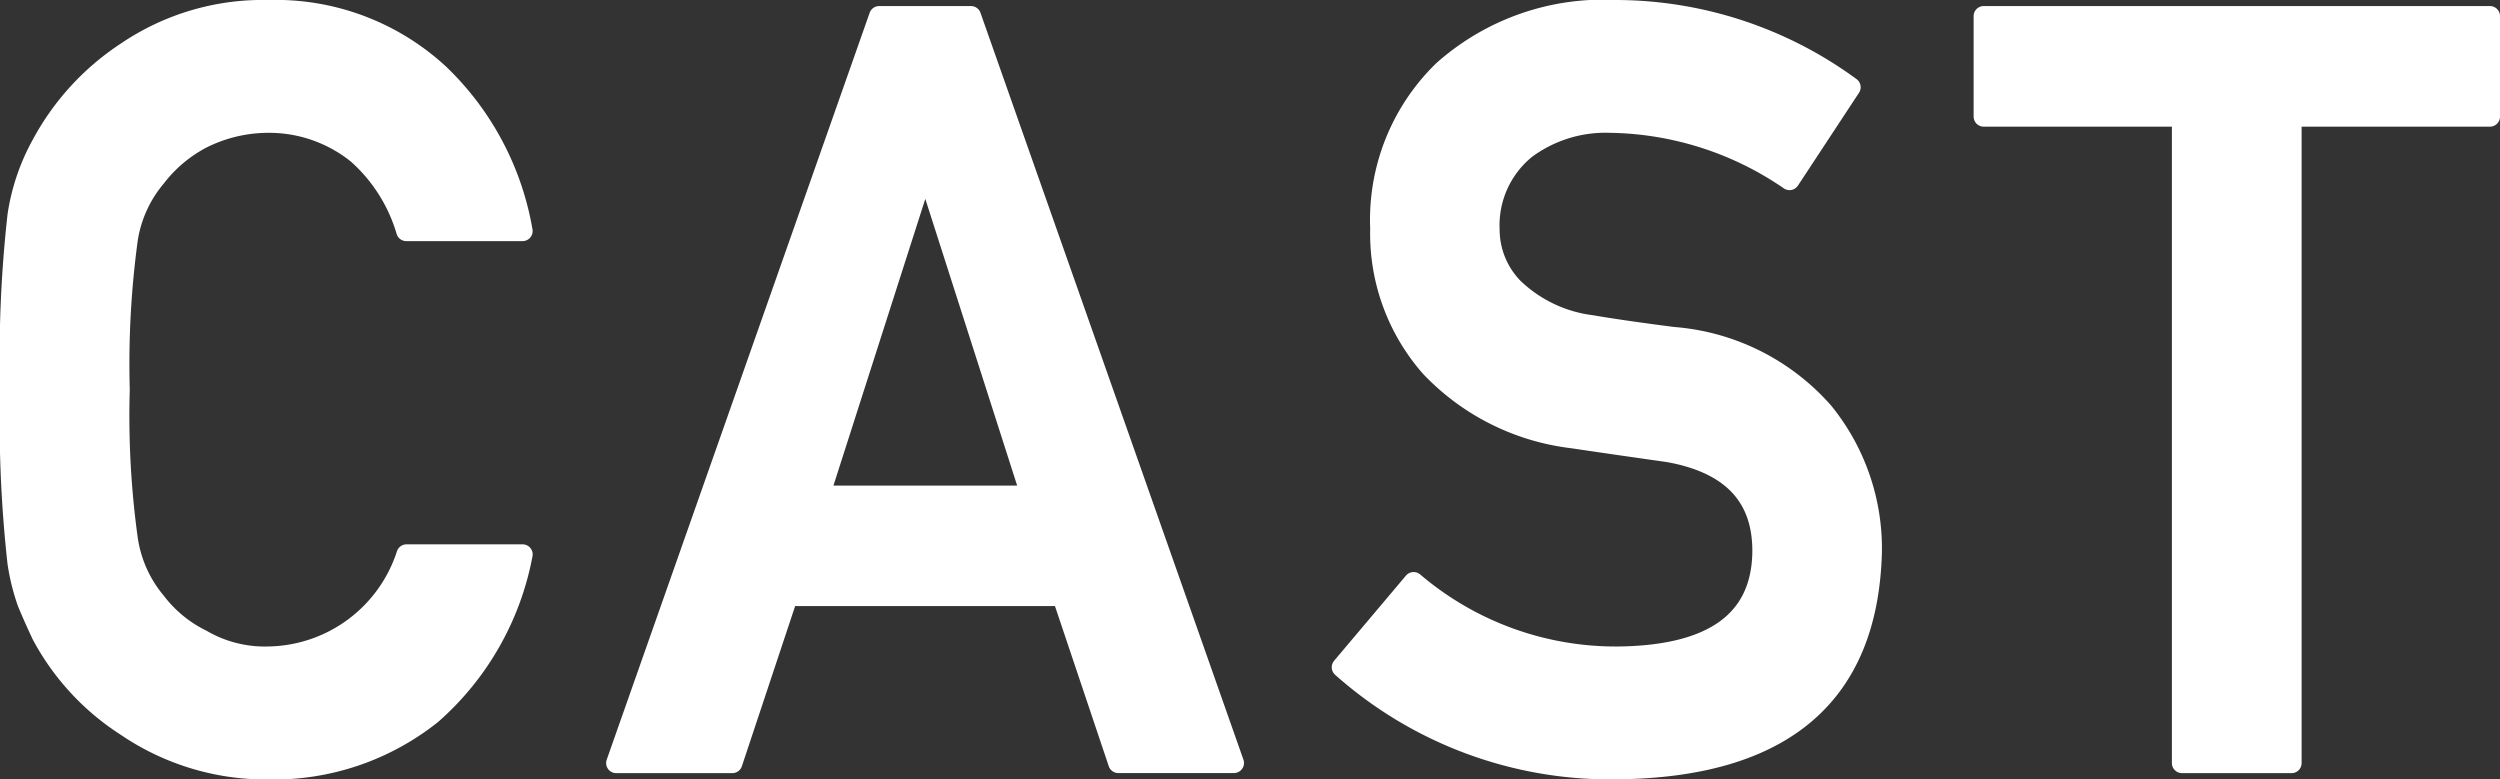
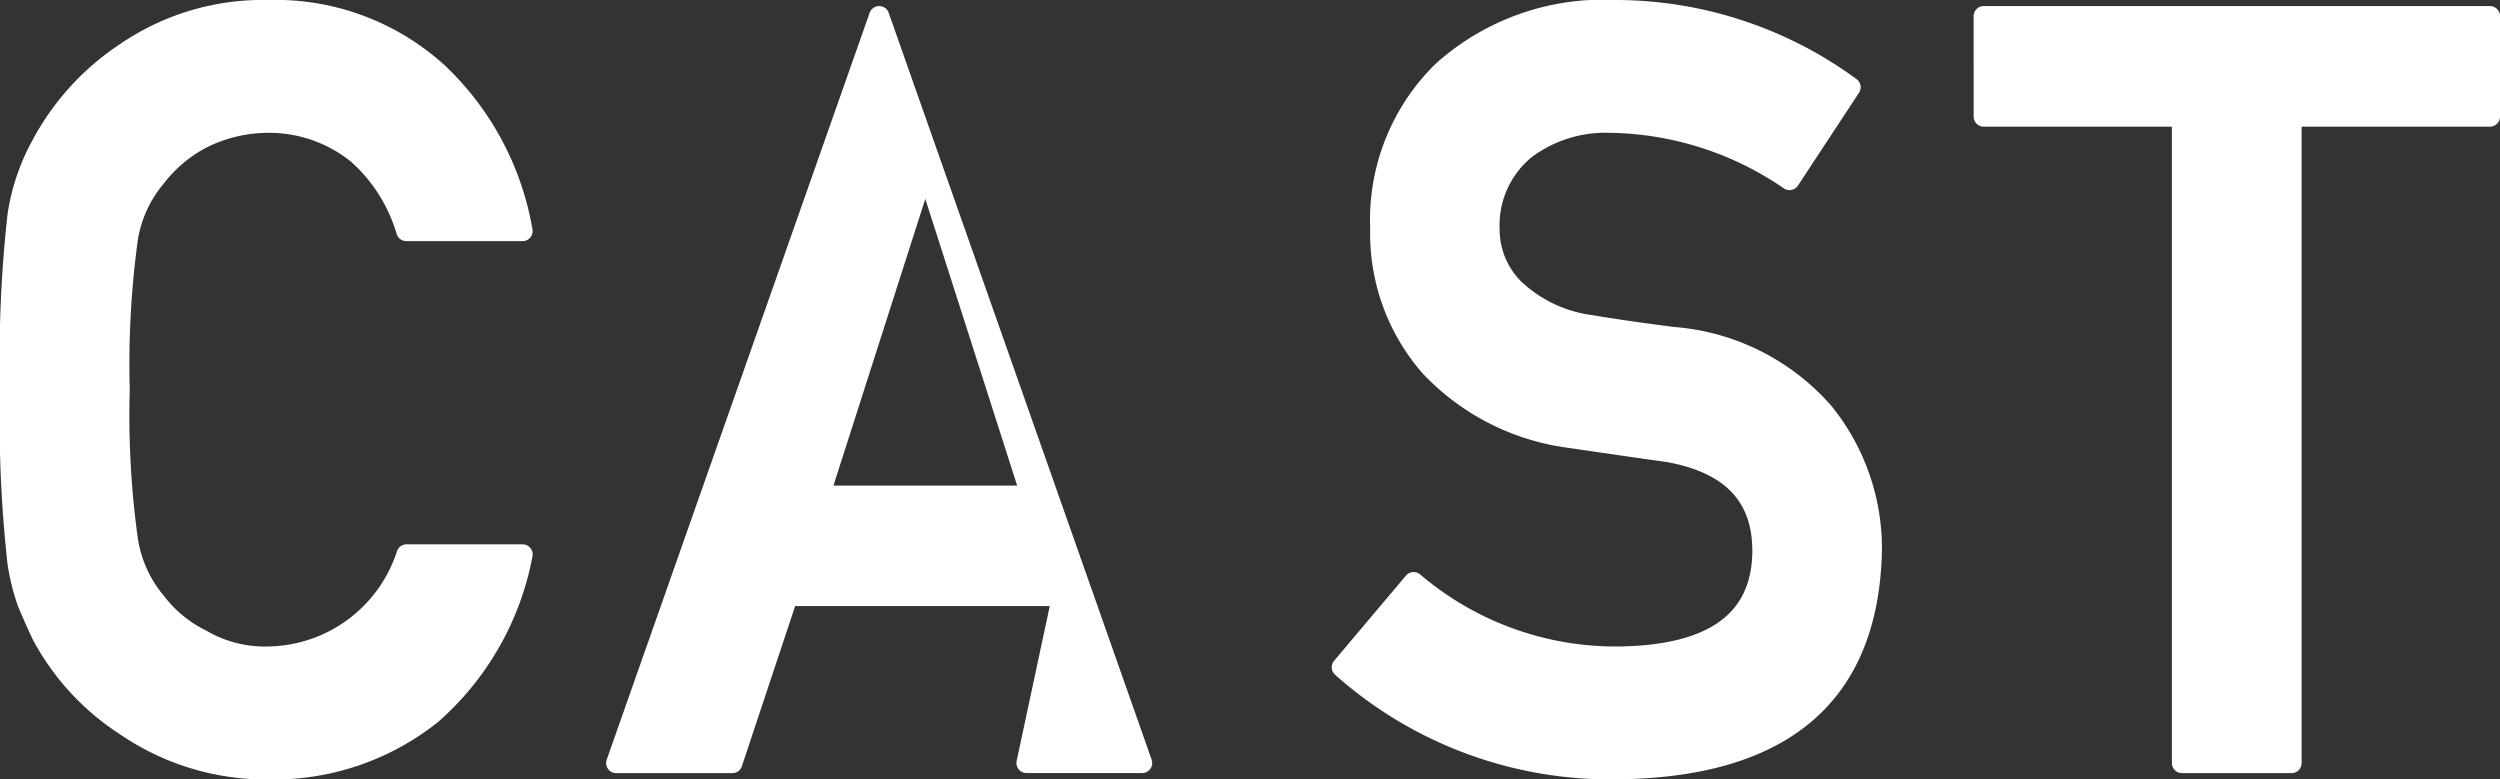
<svg xmlns="http://www.w3.org/2000/svg" width="61.962" height="19.314" viewBox="0 0 61.962 19.314">
  <rect x="0" y="0" width="61.962" height="19.314" fill="#333333" stroke="none" />
  <defs>
    <style>.cls-1{fill:#fff;stroke:#fff;stroke-linecap:round;stroke-linejoin:round;stroke-width:.5px}</style>
  </defs>
  <title>nav_cast</title>
  <g id="レイヤー_2" data-name="レイヤー 2">
-     <path class="cls-1" d="M12.952 13.741A6.982 6.982 0 0 1 10.7 17.7a6.279 6.279 0 0 1-4.047 1.369A6.154 6.154 0 0 1 3.126 18a6.117 6.117 0 0 1-2.089-2.26c-.132-.279-.25-.546-.356-.8a5.31 5.31 0 0 1-.246-.99A31.929 31.929 0 0 1 .25 9.657a31.87 31.87 0 0 1 .185-4.316 5.215 5.215 0 0 1 .6-1.765 6.311 6.311 0 0 1 2.093-2.285A6.024 6.024 0 0 1 6.656.25a5.97 5.97 0 0 1 4.23 1.584 7.04 7.04 0 0 1 2.065 3.892H10.07a4.1 4.1 0 0 0-1.207-1.908 3.483 3.483 0 0 0-2.216-.776A3.665 3.665 0 0 0 5 3.436a3.456 3.456 0 0 0-1.134.954 3.123 3.123 0 0 0-.7 1.54 22.959 22.959 0 0 0-.2 3.728 22.29 22.29 0 0 0 .2 3.7 3.127 3.127 0 0 0 .7 1.565 3.2 3.2 0 0 0 1.134.93 3.112 3.112 0 0 0 1.65.42 3.658 3.658 0 0 0 3.426-2.532zm13.375 1.031h-6.8l-1.377 4.14h-2.877L21.79.4h2.275l6.517 18.51h-2.865zm-.774-2.486l-2.595-8.1h-.049l-2.595 8.1zm9.484 2.142a7.722 7.722 0 0 0 5.1 1.845q3.5-.051 3.544-2.579.025-2.071-2.337-2.49-1.083-.152-2.374-.343a5.8 5.8 0 0 1-3.518-1.766 5.009 5.009 0 0 1-1.242-3.431 5.157 5.157 0 0 1 1.557-3.914 5.968 5.968 0 0 1 4.287-1.5 9.864 9.864 0 0 1 5.812 1.912l-1.513 2.3a8.041 8.041 0 0 0-4.443-1.42 3.315 3.315 0 0 0-2.092.648 2.437 2.437 0 0 0-.9 2.008 2.074 2.074 0 0 0 .6 1.448 3.408 3.408 0 0 0 1.931.915q.738.127 2.018.292a5.526 5.526 0 0 1 3.733 1.868 5.364 5.364 0 0 1 1.193 3.456q-.136 5.312-6.291 5.388a10 10 0 0 1-6.845-2.527zM54.08 2.889h-4.914V.4h12.546v2.489h-4.917v16.023H54.08z" id="header" />
+     <path class="cls-1" d="M12.952 13.741A6.982 6.982 0 0 1 10.7 17.7a6.279 6.279 0 0 1-4.047 1.369A6.154 6.154 0 0 1 3.126 18a6.117 6.117 0 0 1-2.089-2.26c-.132-.279-.25-.546-.356-.8a5.31 5.31 0 0 1-.246-.99A31.929 31.929 0 0 1 .25 9.657a31.87 31.87 0 0 1 .185-4.316 5.215 5.215 0 0 1 .6-1.765 6.311 6.311 0 0 1 2.093-2.285A6.024 6.024 0 0 1 6.656.25a5.97 5.97 0 0 1 4.23 1.584 7.04 7.04 0 0 1 2.065 3.892H10.07a4.1 4.1 0 0 0-1.207-1.908 3.483 3.483 0 0 0-2.216-.776A3.665 3.665 0 0 0 5 3.436a3.456 3.456 0 0 0-1.134.954 3.123 3.123 0 0 0-.7 1.54 22.959 22.959 0 0 0-.2 3.728 22.29 22.29 0 0 0 .2 3.7 3.127 3.127 0 0 0 .7 1.565 3.2 3.2 0 0 0 1.134.93 3.112 3.112 0 0 0 1.65.42 3.658 3.658 0 0 0 3.426-2.532zm13.375 1.031h-6.8l-1.377 4.14h-2.877L21.79.4l6.517 18.51h-2.865zm-.774-2.486l-2.595-8.1h-.049l-2.595 8.1zm9.484 2.142a7.722 7.722 0 0 0 5.1 1.845q3.5-.051 3.544-2.579.025-2.071-2.337-2.49-1.083-.152-2.374-.343a5.8 5.8 0 0 1-3.518-1.766 5.009 5.009 0 0 1-1.242-3.431 5.157 5.157 0 0 1 1.557-3.914 5.968 5.968 0 0 1 4.287-1.5 9.864 9.864 0 0 1 5.812 1.912l-1.513 2.3a8.041 8.041 0 0 0-4.443-1.42 3.315 3.315 0 0 0-2.092.648 2.437 2.437 0 0 0-.9 2.008 2.074 2.074 0 0 0 .6 1.448 3.408 3.408 0 0 0 1.931.915q.738.127 2.018.292a5.526 5.526 0 0 1 3.733 1.868 5.364 5.364 0 0 1 1.193 3.456q-.136 5.312-6.291 5.388a10 10 0 0 1-6.845-2.527zM54.08 2.889h-4.914V.4h12.546v2.489h-4.917v16.023H54.08z" id="header" />
  </g>
</svg>